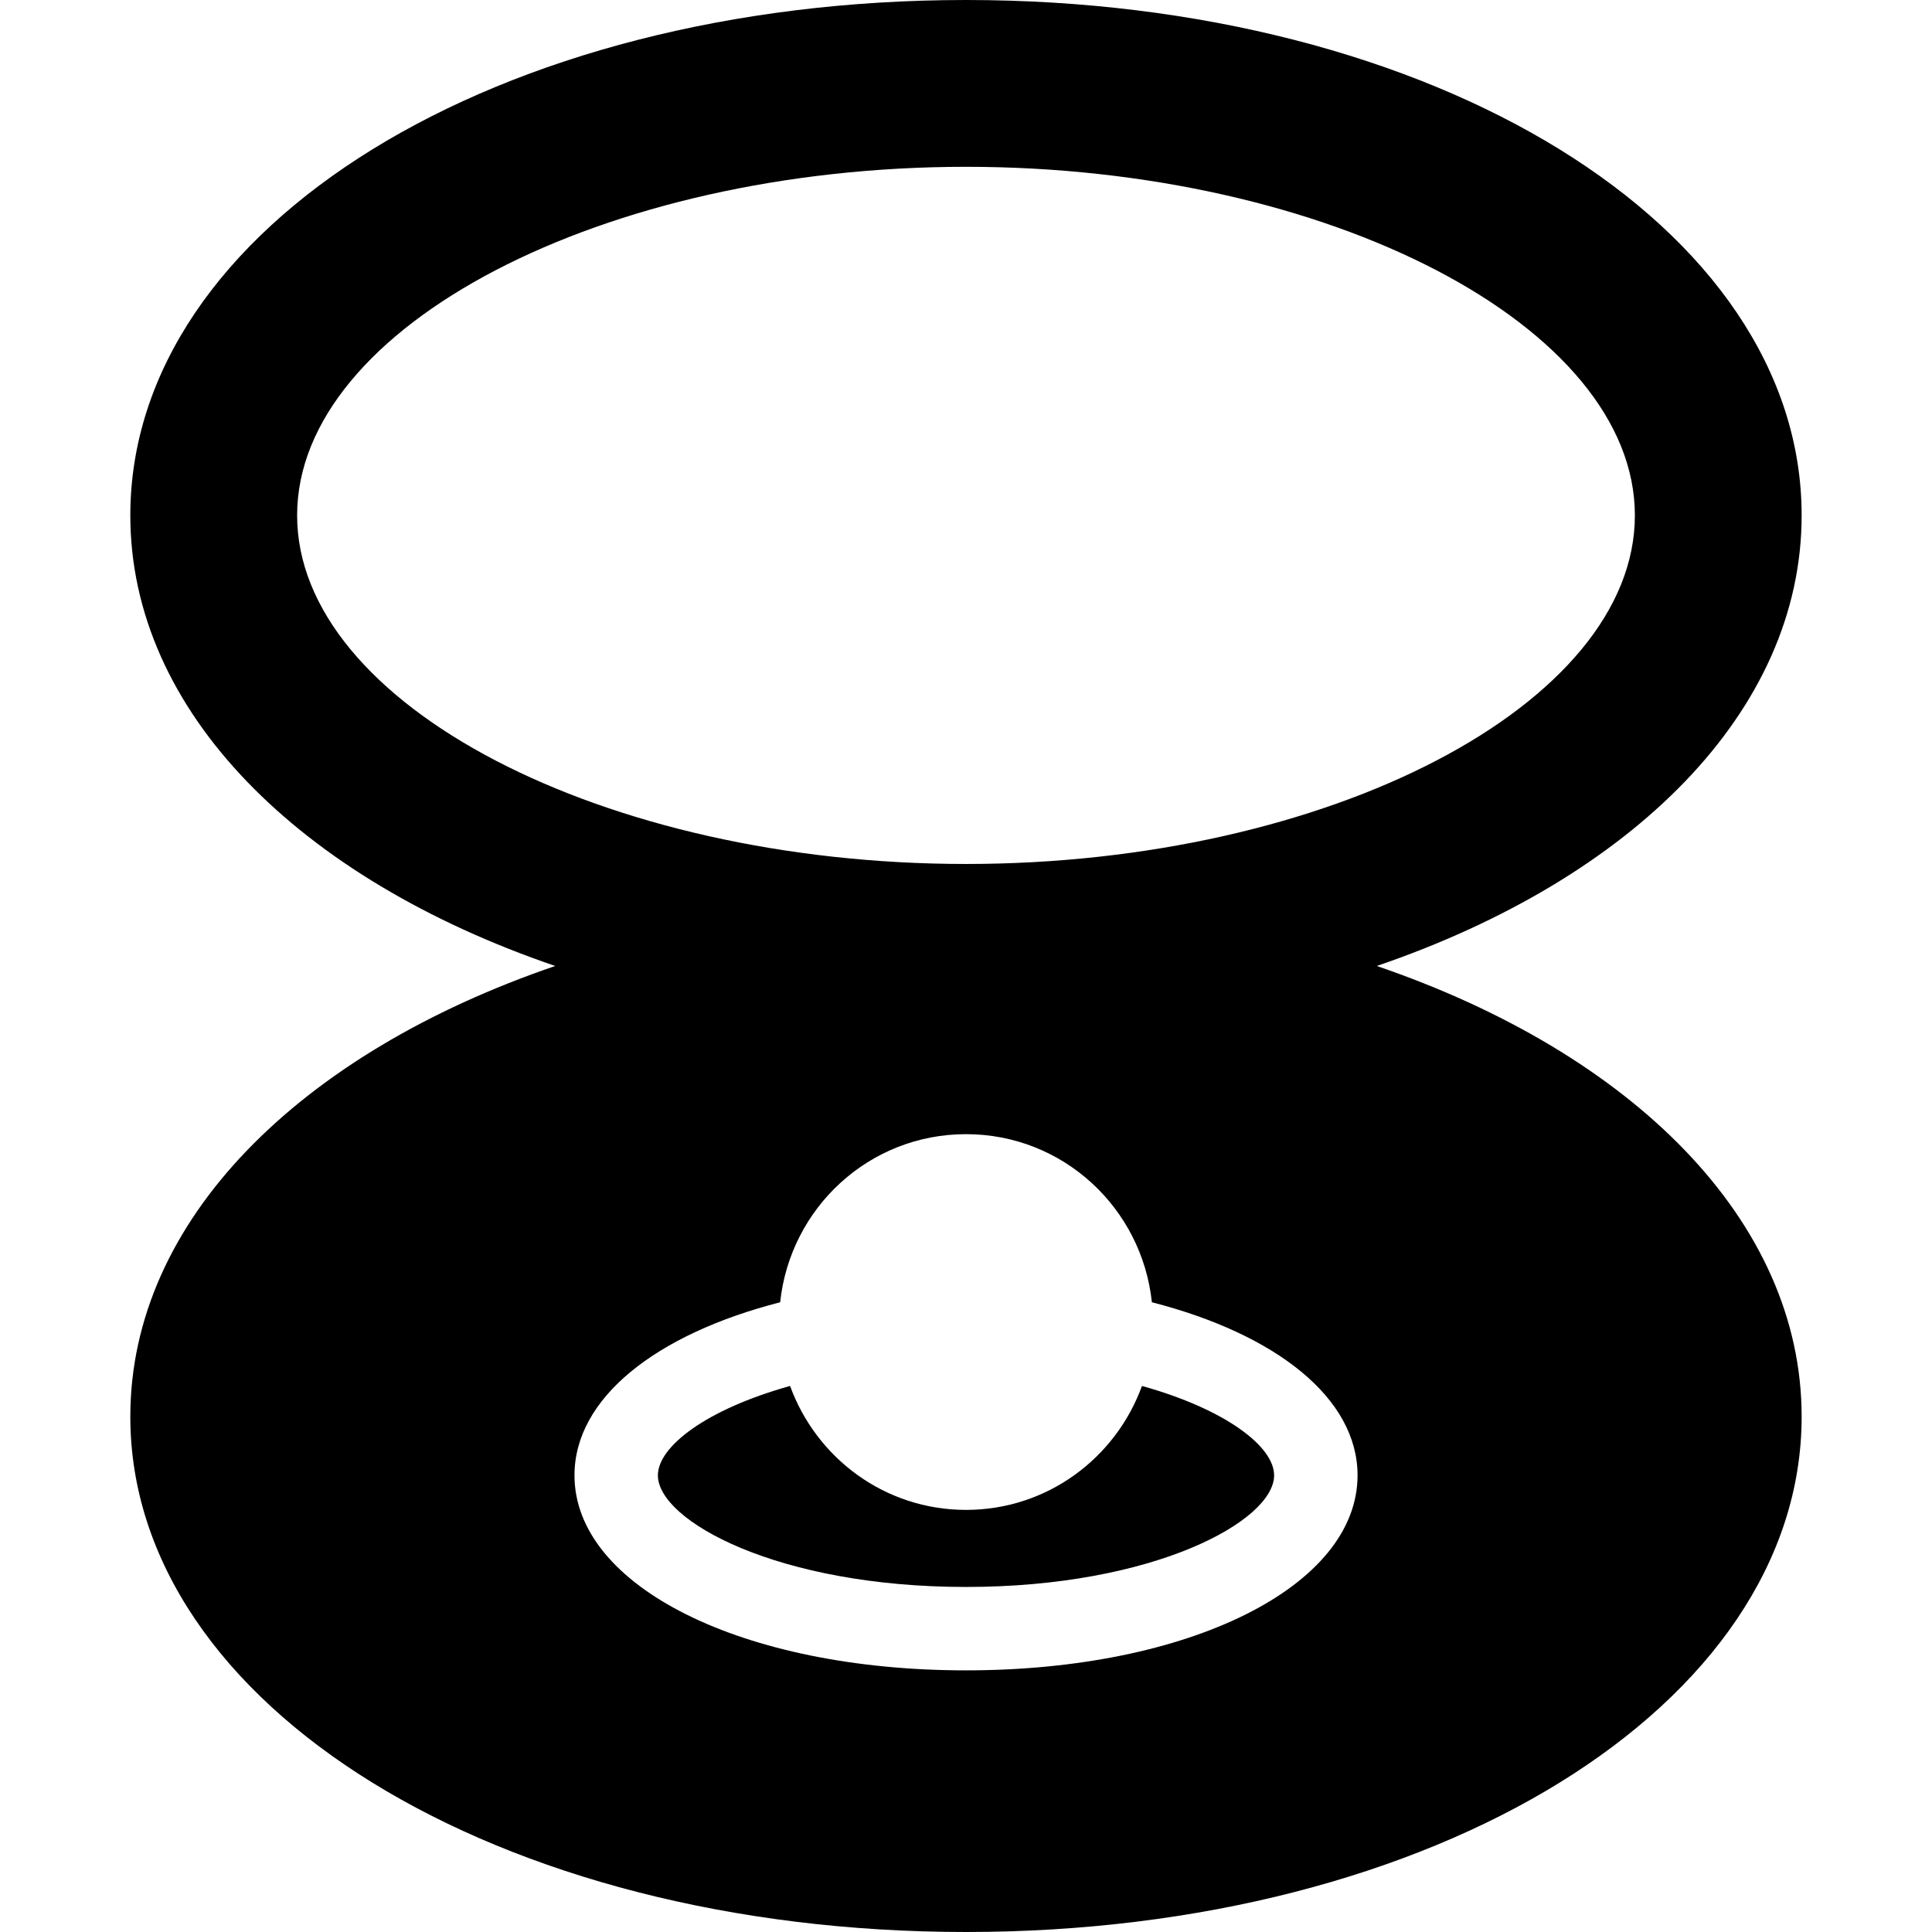
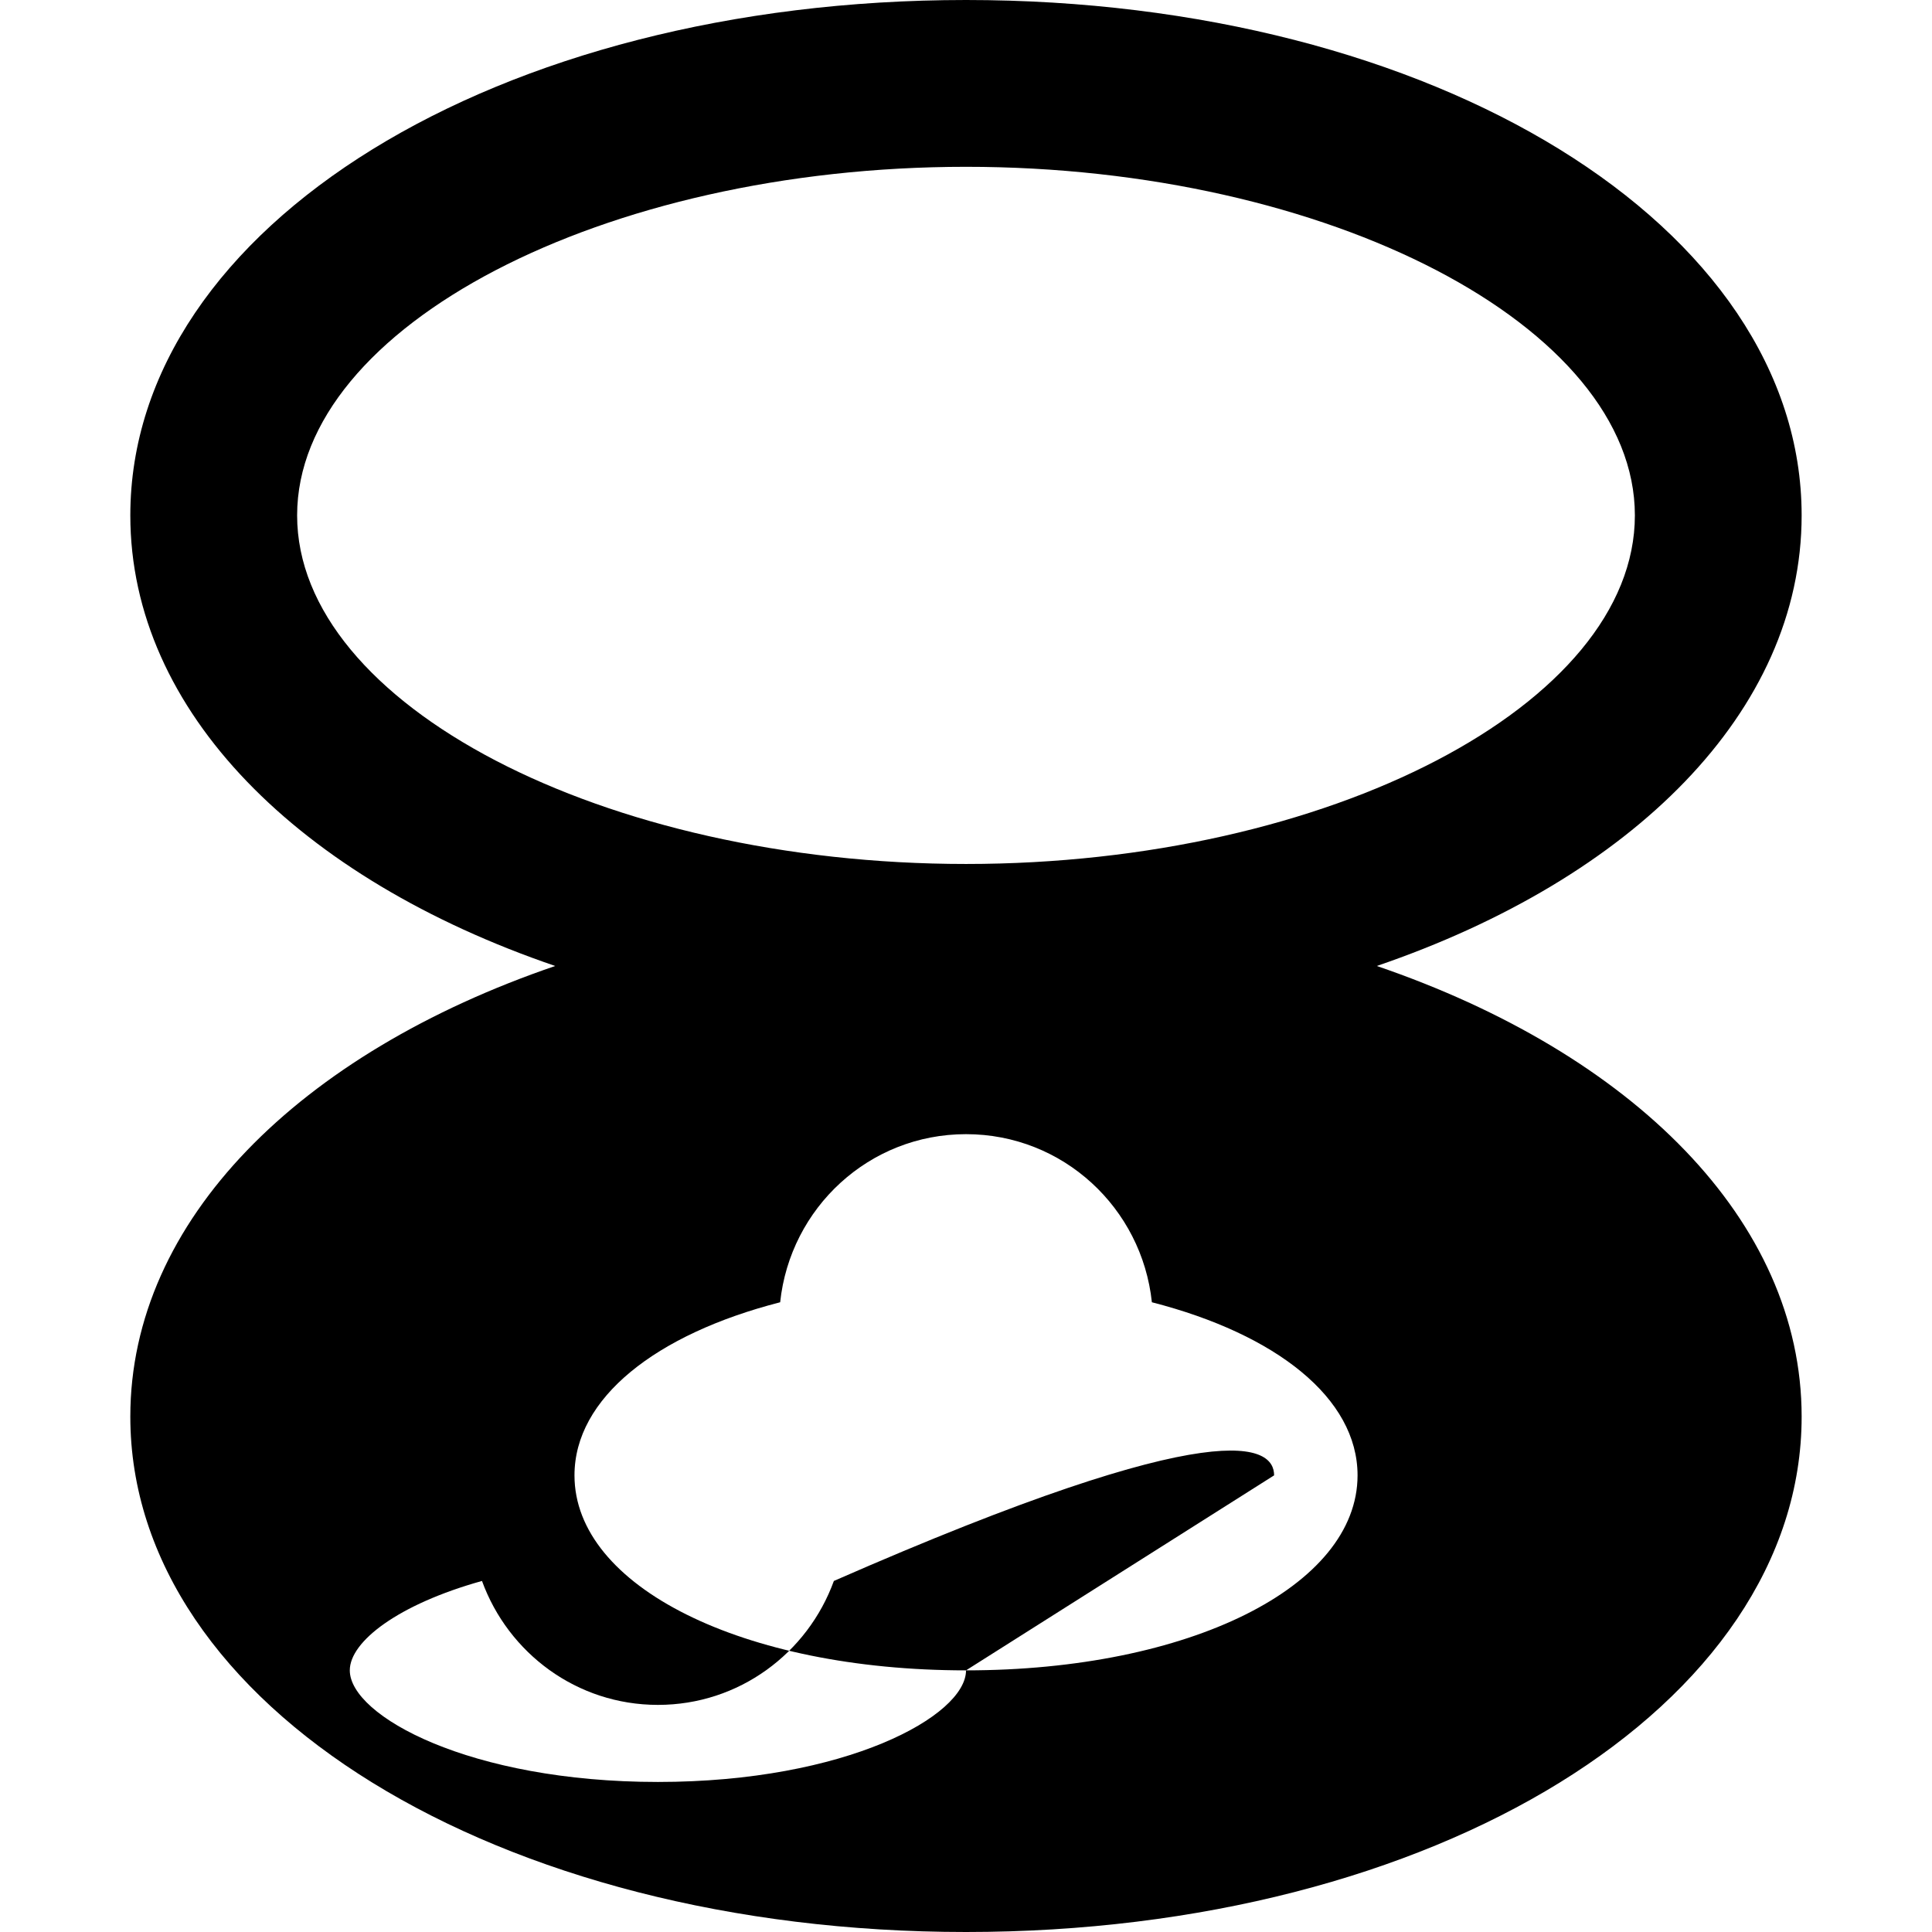
<svg xmlns="http://www.w3.org/2000/svg" fill="#000000" height="800px" width="800px" version="1.1" id="Capa_1" viewBox="0 0 46.329 46.329" xml:space="preserve">
-   <path d="M33.015,23.164c6.124-2.092,10.188-6.1,10.188-10.805C43.203,5.429,34.401,0,23.165,0S3.125,5.429,3.125,12.359  c0,4.706,4.065,8.714,10.189,10.805C7.19,25.256,3.125,29.264,3.125,33.97c0,6.93,8.802,12.359,20.039,12.359  S43.203,40.9,43.203,33.97C43.203,29.264,39.138,25.256,33.015,23.164z M7.125,12.359C7.125,7.828,14.471,4,23.165,4  s16.039,3.828,16.039,8.359s-7.345,8.359-16.039,8.359S7.125,16.89,7.125,12.359z M23.165,40.055c-5.353,0-9.389-2.01-9.389-4.676  c0-1.852,1.949-3.385,4.932-4.151c0.24-2.262,2.131-4.031,4.457-4.031s4.217,1.769,4.457,4.031c2.982,0.765,4.932,2.299,4.932,4.151  C32.553,38.045,28.517,40.055,23.165,40.055z M30.553,35.379c0,1.091-2.878,2.676-7.388,2.676s-7.389-1.585-7.389-2.676  c0-0.693,1.165-1.585,3.17-2.144c0.629,1.729,2.272,2.972,4.219,2.972s3.59-1.242,4.219-2.972  C29.388,33.794,30.553,34.685,30.553,35.379z" />
+   <path d="M33.015,23.164c6.124-2.092,10.188-6.1,10.188-10.805C43.203,5.429,34.401,0,23.165,0S3.125,5.429,3.125,12.359  c0,4.706,4.065,8.714,10.189,10.805C7.19,25.256,3.125,29.264,3.125,33.97c0,6.93,8.802,12.359,20.039,12.359  S43.203,40.9,43.203,33.97C43.203,29.264,39.138,25.256,33.015,23.164z M7.125,12.359C7.125,7.828,14.471,4,23.165,4  s16.039,3.828,16.039,8.359s-7.345,8.359-16.039,8.359S7.125,16.89,7.125,12.359z M23.165,40.055c-5.353,0-9.389-2.01-9.389-4.676  c0-1.852,1.949-3.385,4.932-4.151c0.24-2.262,2.131-4.031,4.457-4.031s4.217,1.769,4.457,4.031c2.982,0.765,4.932,2.299,4.932,4.151  C32.553,38.045,28.517,40.055,23.165,40.055z c0,1.091-2.878,2.676-7.388,2.676s-7.389-1.585-7.389-2.676  c0-0.693,1.165-1.585,3.17-2.144c0.629,1.729,2.272,2.972,4.219,2.972s3.59-1.242,4.219-2.972  C29.388,33.794,30.553,34.685,30.553,35.379z" />
</svg>